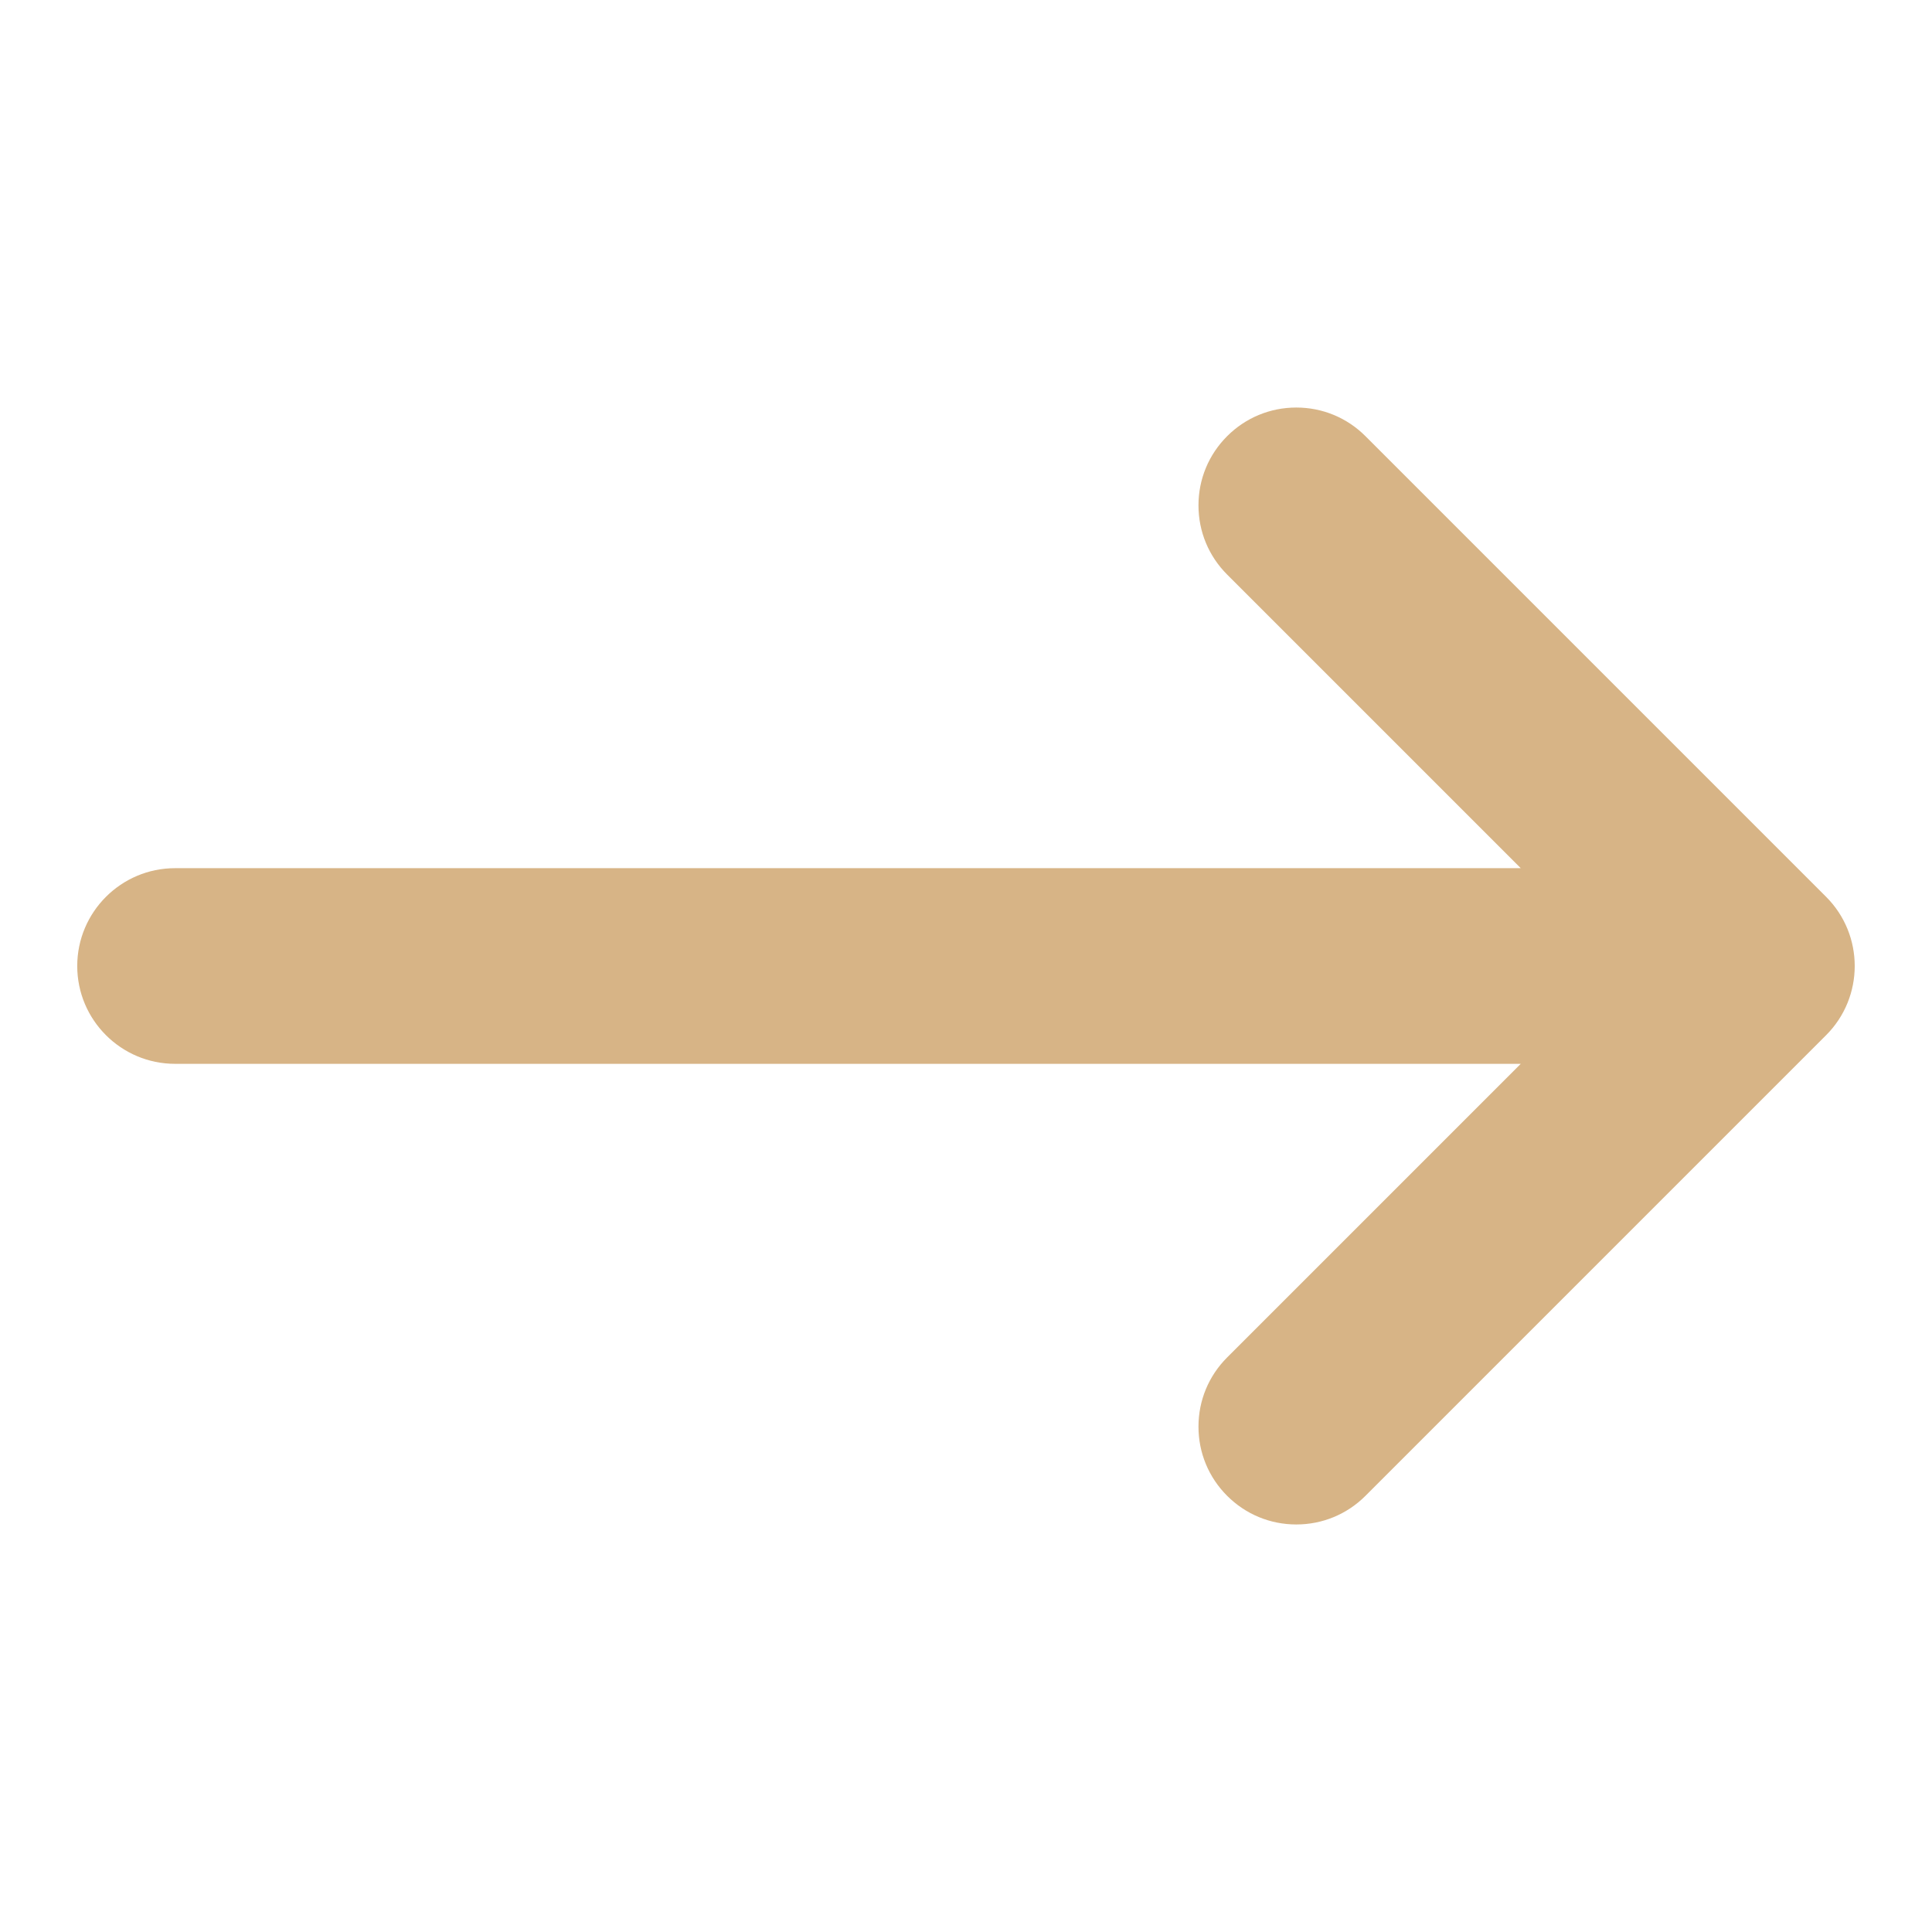
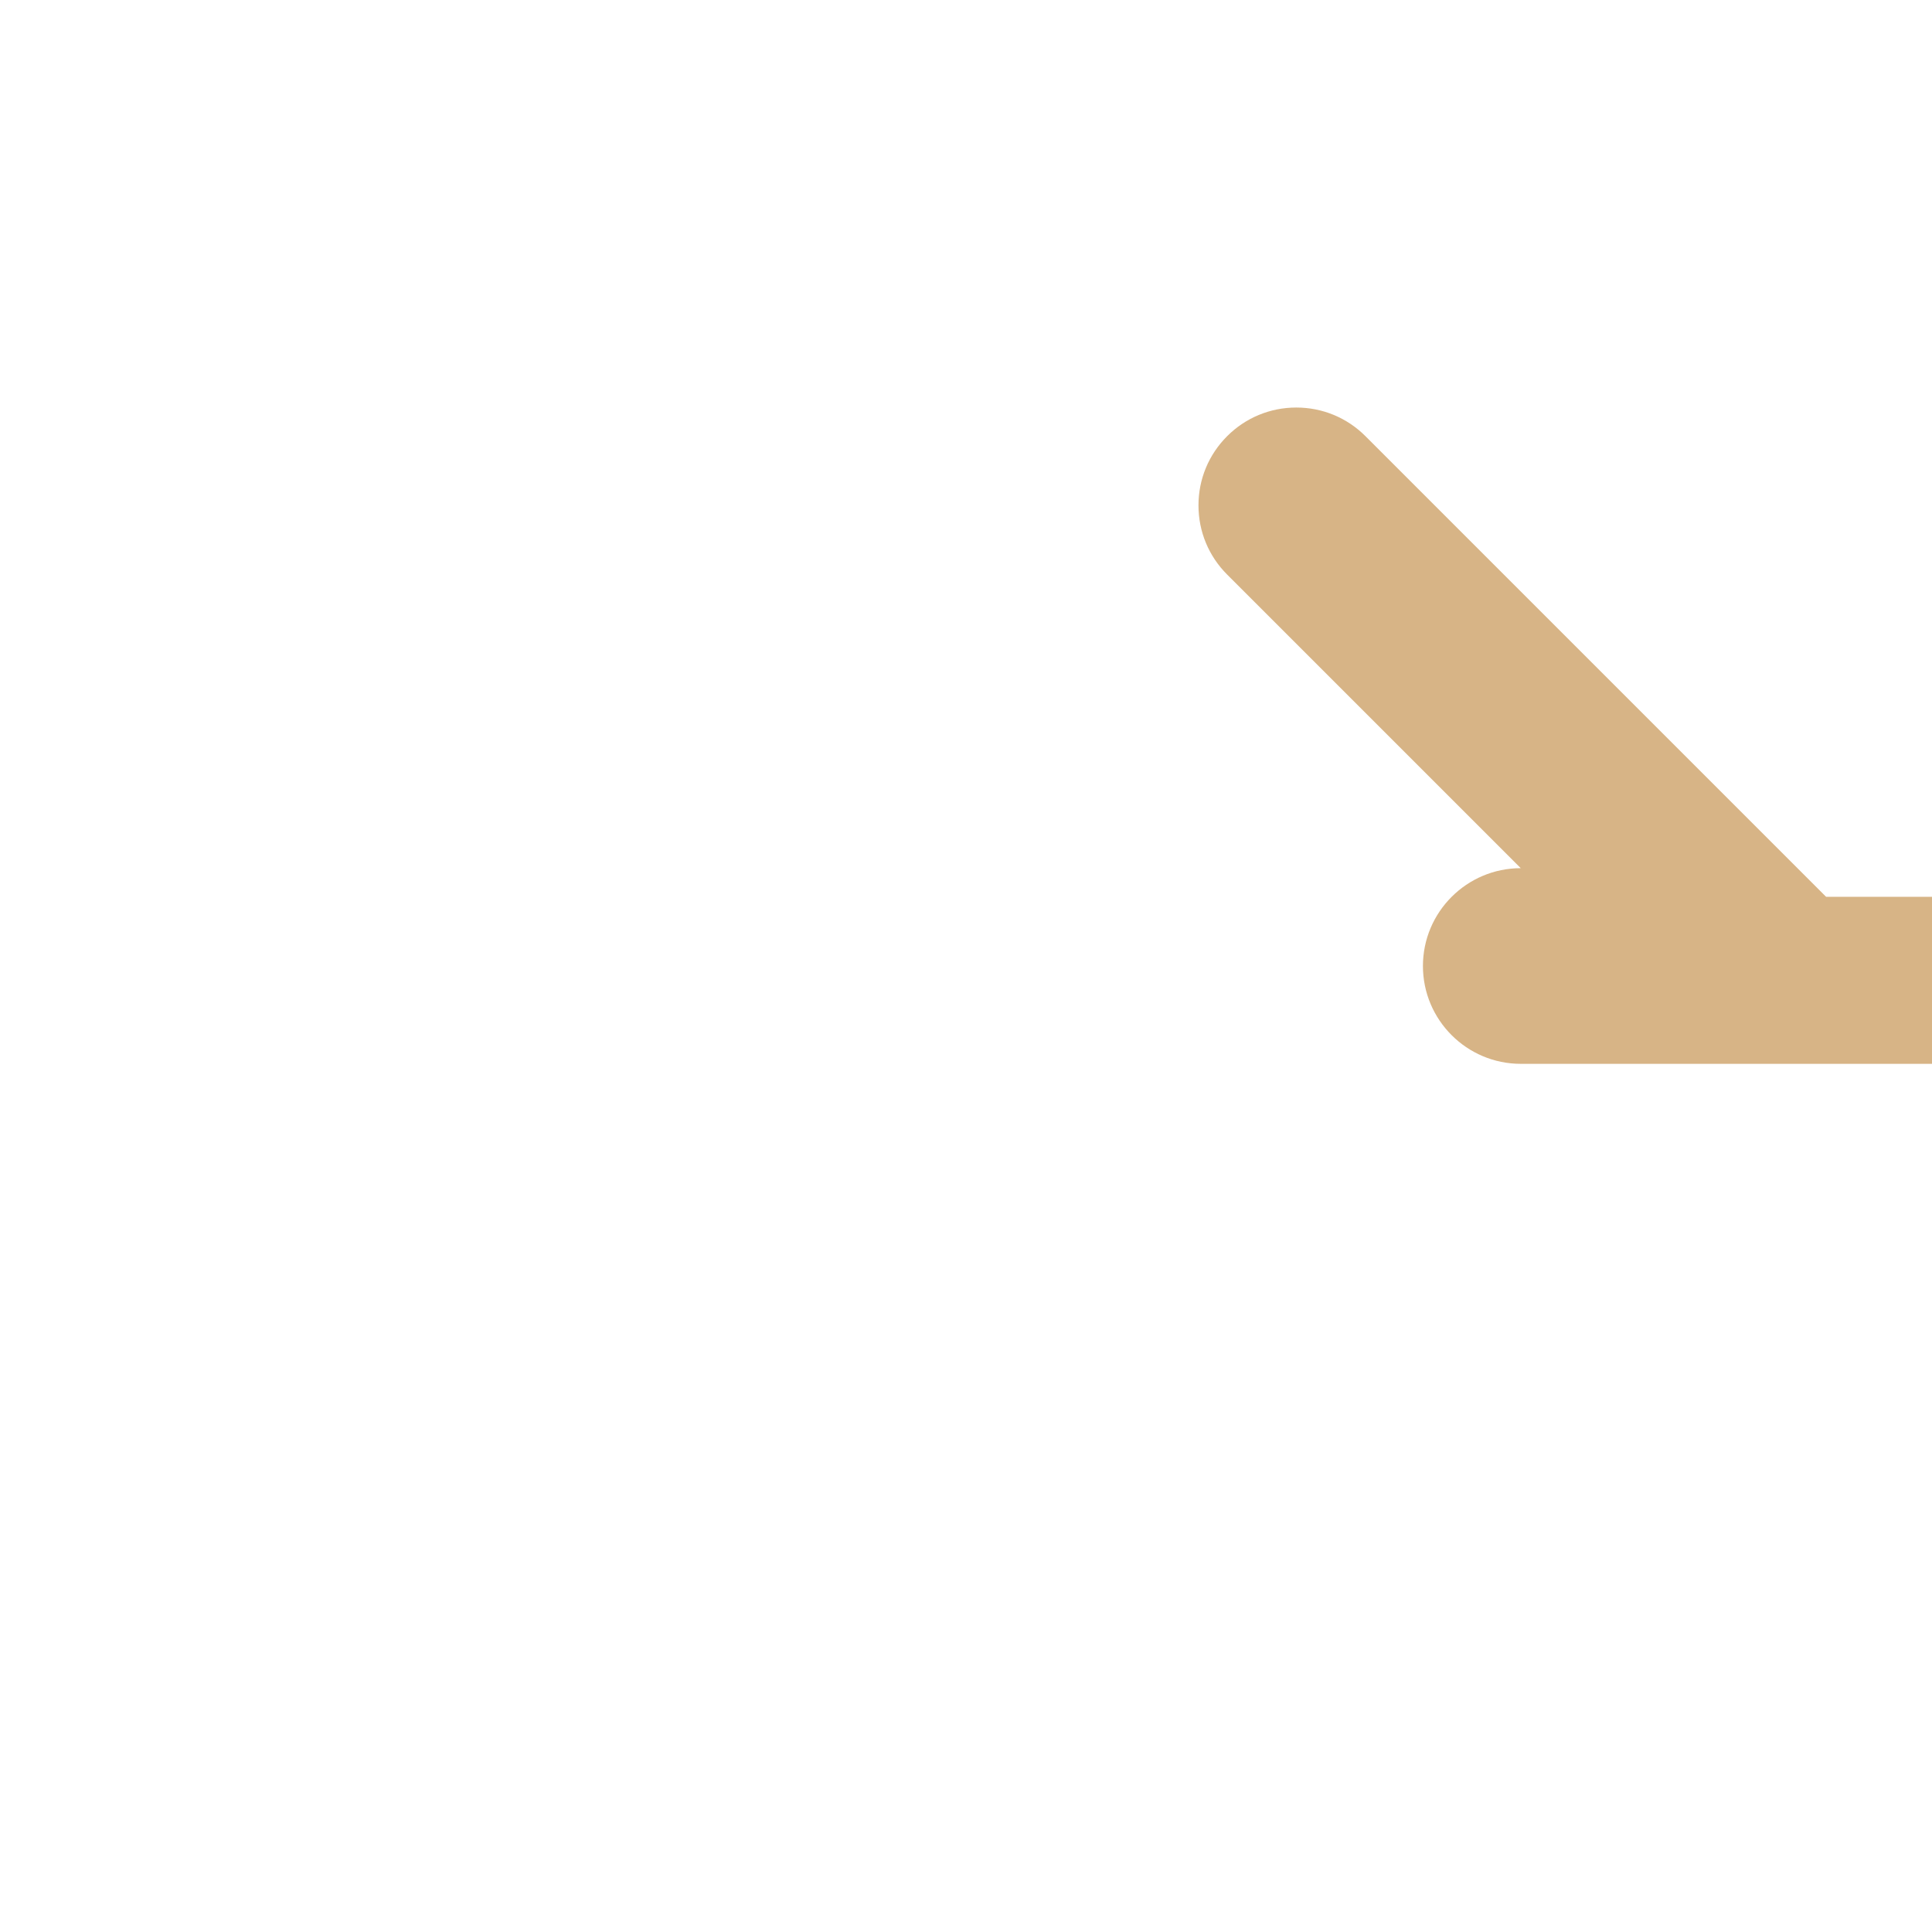
<svg xmlns="http://www.w3.org/2000/svg" id="Layer_1" height="512" viewBox="0 0 512 512" width="512">
  <linearGradient id="SVGID_1_" gradientUnits="userSpaceOnUse" x1="20.467" x2="491.522" y1="256" y2="256">
    <stop offset="0" stop-color="#d7b486" />
    <stop offset="1" stop-color="#d7b486" />
  </linearGradient>
-   <path d="m483.94 237.667-122.074-122.073c-4.896-4.897-11.407-7.594-18.333-7.594-6.925 0-13.436 2.697-18.333 7.594-4.896 4.896-7.593 11.407-7.593 18.333 0 6.925 2.696 13.435 7.594 18.333l77.815 77.815h-356.623c-14.295 0-25.926 11.63-25.926 25.926s11.63 25.926 25.926 25.926h356.624l-77.817 77.813c-4.896 4.897-7.593 11.408-7.593 18.334s2.696 13.436 7.594 18.333c4.896 4.896 11.407 7.593 18.332 7.593 6.926 0 13.437-2.696 18.333-7.593l122.074-122.074c10.108-10.108 10.108-26.557 0-36.666z" fill="url(#SVGID_1_)" />
+   <path d="m483.94 237.667-122.074-122.073c-4.896-4.897-11.407-7.594-18.333-7.594-6.925 0-13.436 2.697-18.333 7.594-4.896 4.896-7.593 11.407-7.593 18.333 0 6.925 2.696 13.435 7.594 18.333l77.815 77.815c-14.295 0-25.926 11.63-25.926 25.926s11.63 25.926 25.926 25.926h356.624l-77.817 77.813c-4.896 4.897-7.593 11.408-7.593 18.334s2.696 13.436 7.594 18.333c4.896 4.896 11.407 7.593 18.332 7.593 6.926 0 13.437-2.696 18.333-7.593l122.074-122.074c10.108-10.108 10.108-26.557 0-36.666z" fill="url(#SVGID_1_)" />
</svg>